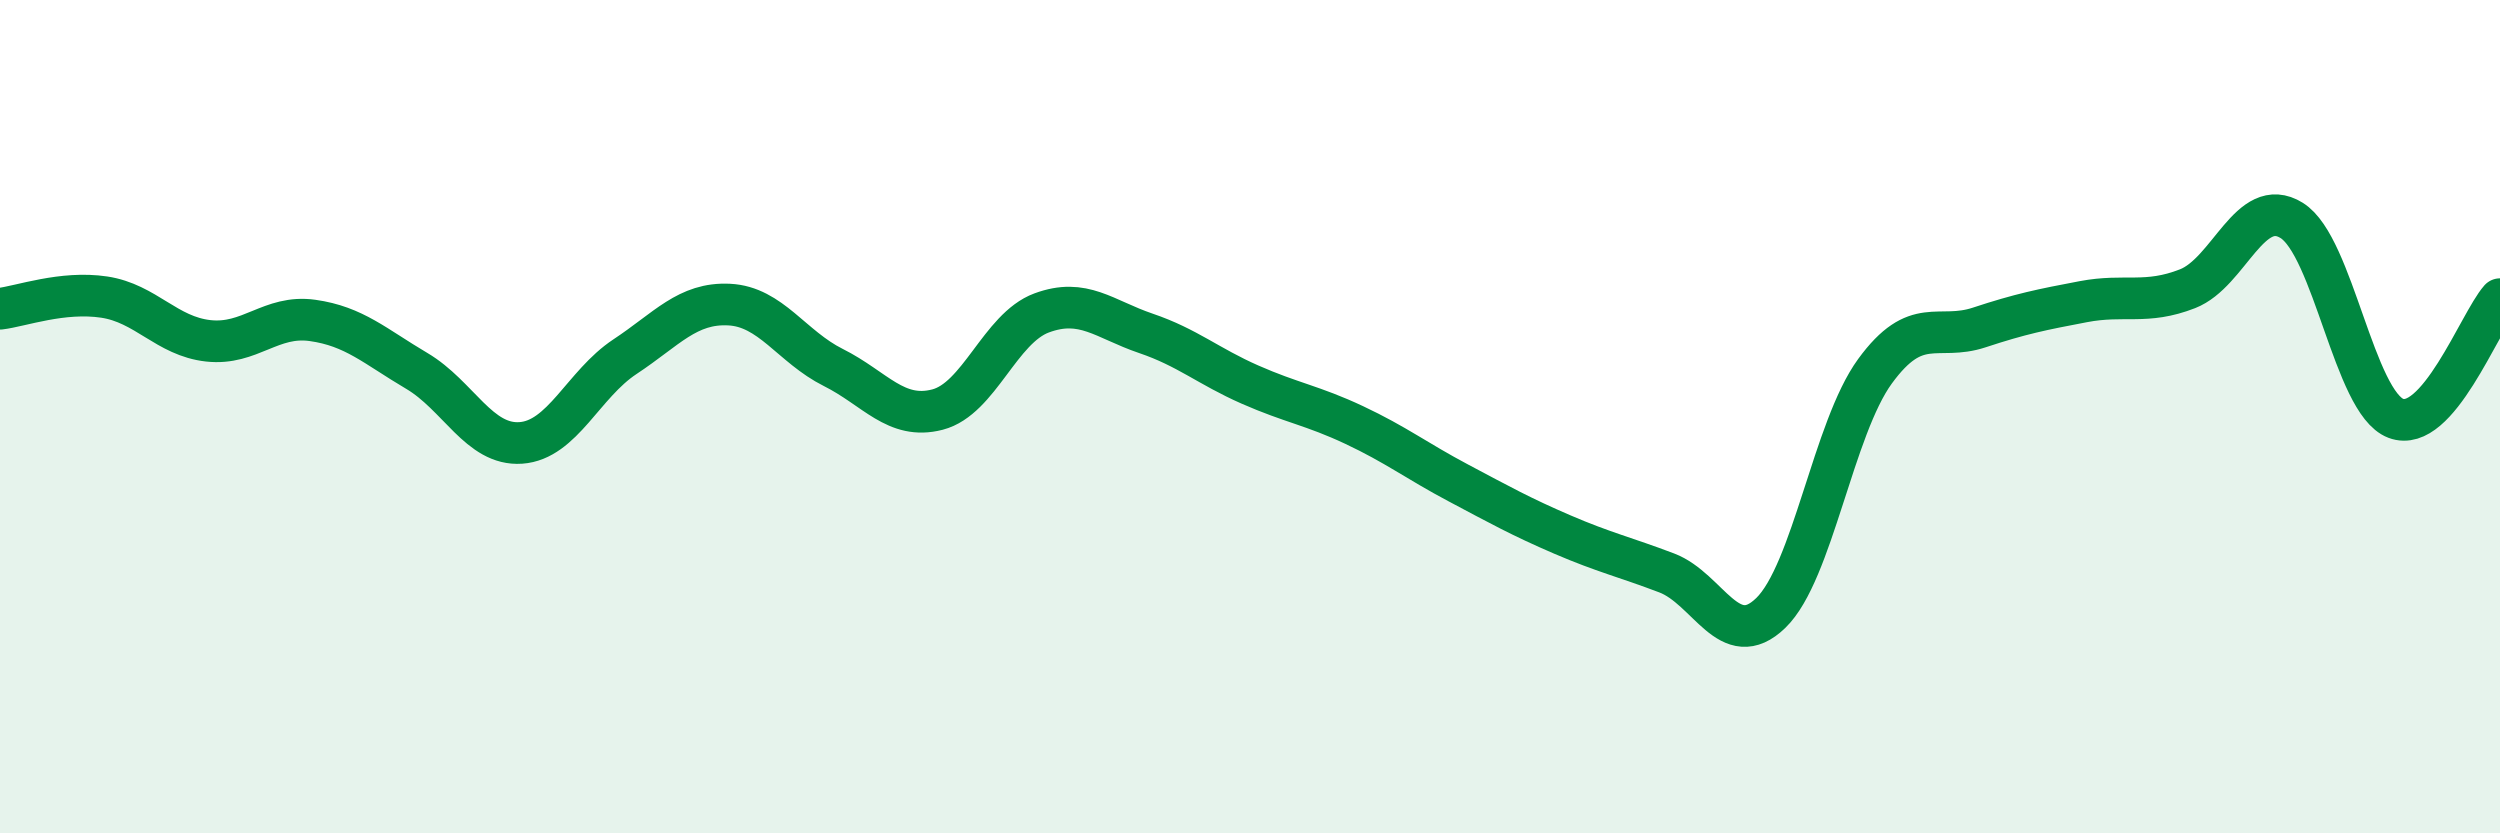
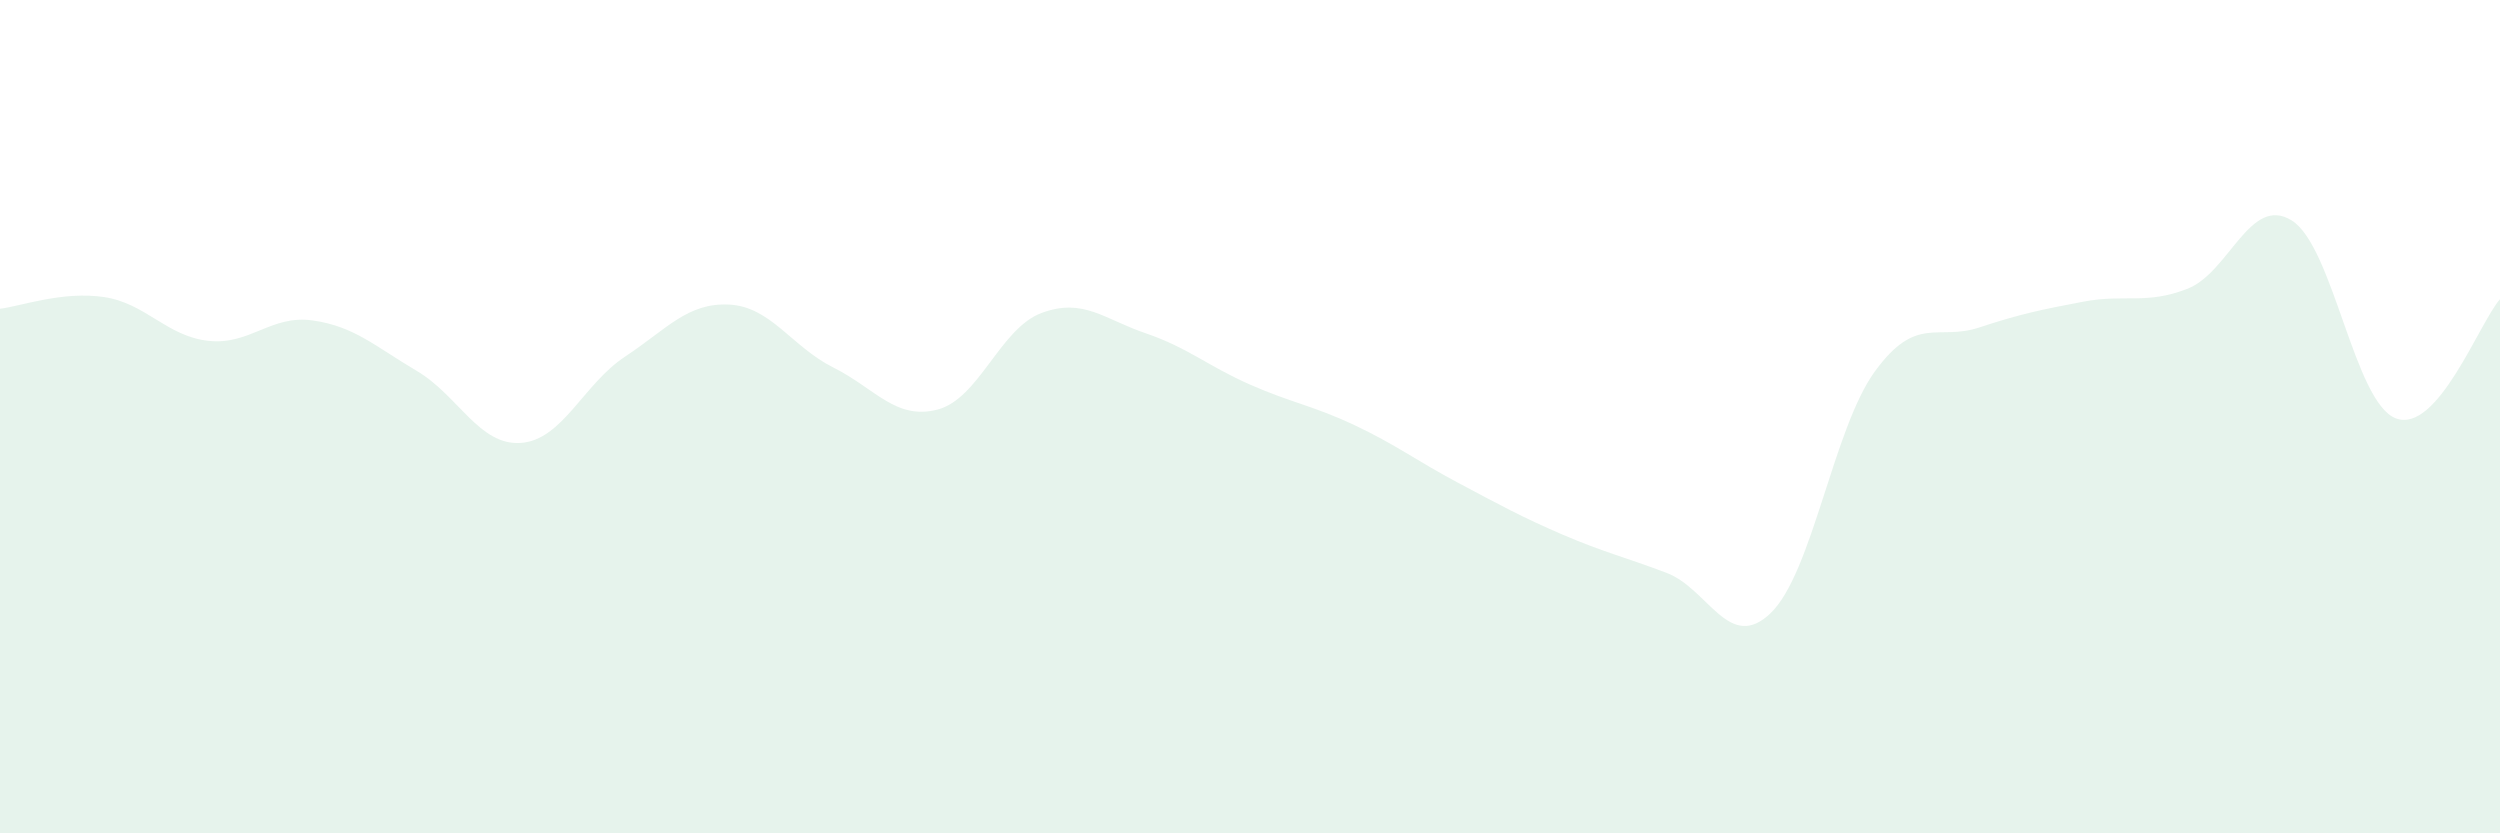
<svg xmlns="http://www.w3.org/2000/svg" width="60" height="20" viewBox="0 0 60 20">
  <path d="M 0,7.41 C 0.5,7.35 1.5,6.98 2.5,7.13 C 3.5,7.28 4,8.07 5,8.18 C 6,8.29 6.5,7.55 7.5,7.69 C 8.5,7.83 9,8.31 10,8.9 C 11,9.49 11.5,10.7 12.5,10.63 C 13.5,10.56 14,9.22 15,8.56 C 16,7.9 16.5,7.26 17.5,7.31 C 18.5,7.36 19,8.32 20,8.82 C 21,9.32 21.5,10.09 22.5,9.83 C 23.5,9.57 24,7.88 25,7.51 C 26,7.14 26.5,7.66 27.5,8 C 28.5,8.34 29,8.79 30,9.23 C 31,9.67 31.5,9.73 32.5,10.2 C 33.5,10.67 34,11.06 35,11.59 C 36,12.12 36.5,12.4 37.5,12.83 C 38.5,13.26 39,13.37 40,13.75 C 41,14.13 41.5,15.68 42.5,14.71 C 43.5,13.74 44,10.28 45,8.91 C 46,7.54 46.5,8.19 47.5,7.86 C 48.5,7.53 49,7.43 50,7.24 C 51,7.05 51.5,7.32 52.5,6.93 C 53.5,6.54 54,4.67 55,5.29 C 56,5.91 56.5,9.66 57.5,10.04 C 58.5,10.42 59.5,7.75 60,7.18L60 20L0 20Z" fill="#008740" opacity="0.1" stroke-linecap="round" stroke-linejoin="round" />
-   <path d="M 0,7.41 C 0.5,7.35 1.5,6.98 2.5,7.13 C 3.5,7.28 4,8.07 5,8.18 C 6,8.29 6.5,7.55 7.5,7.69 C 8.5,7.83 9,8.31 10,8.9 C 11,9.49 11.5,10.7 12.5,10.63 C 13.5,10.56 14,9.22 15,8.56 C 16,7.9 16.5,7.26 17.5,7.31 C 18.5,7.36 19,8.32 20,8.82 C 21,9.32 21.5,10.09 22.5,9.83 C 23.5,9.57 24,7.88 25,7.51 C 26,7.14 26.5,7.66 27.5,8 C 28.5,8.34 29,8.79 30,9.23 C 31,9.67 31.5,9.73 32.5,10.2 C 33.5,10.67 34,11.06 35,11.59 C 36,12.12 36.5,12.4 37.5,12.83 C 38.5,13.26 39,13.37 40,13.75 C 41,14.13 41.5,15.68 42.5,14.71 C 43.5,13.74 44,10.28 45,8.91 C 46,7.54 46.5,8.19 47.5,7.86 C 48.5,7.53 49,7.43 50,7.24 C 51,7.05 51.5,7.32 52.5,6.93 C 53.5,6.54 54,4.67 55,5.29 C 56,5.91 56.5,9.66 57.5,10.04 C 58.5,10.42 59.5,7.75 60,7.18" stroke="#008740" stroke-width="1" fill="none" stroke-linecap="round" stroke-linejoin="round" />
</svg>